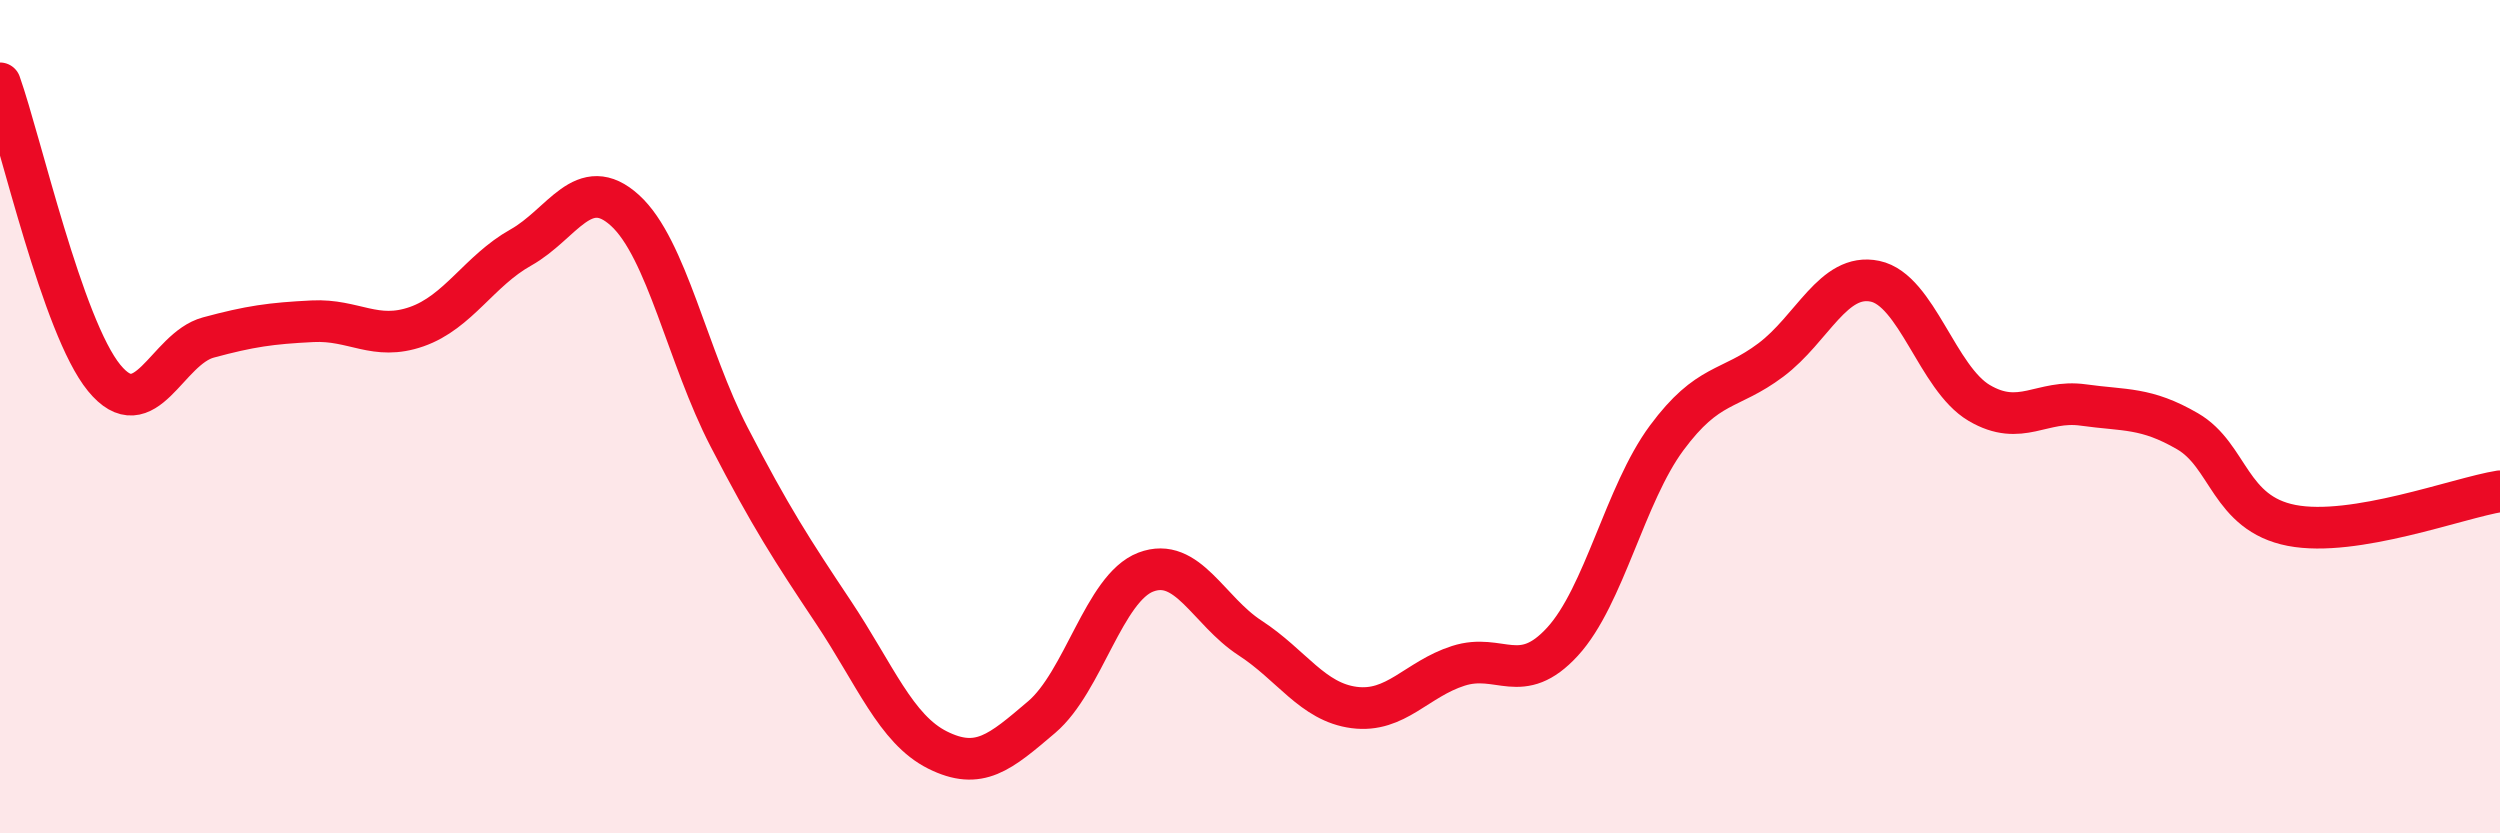
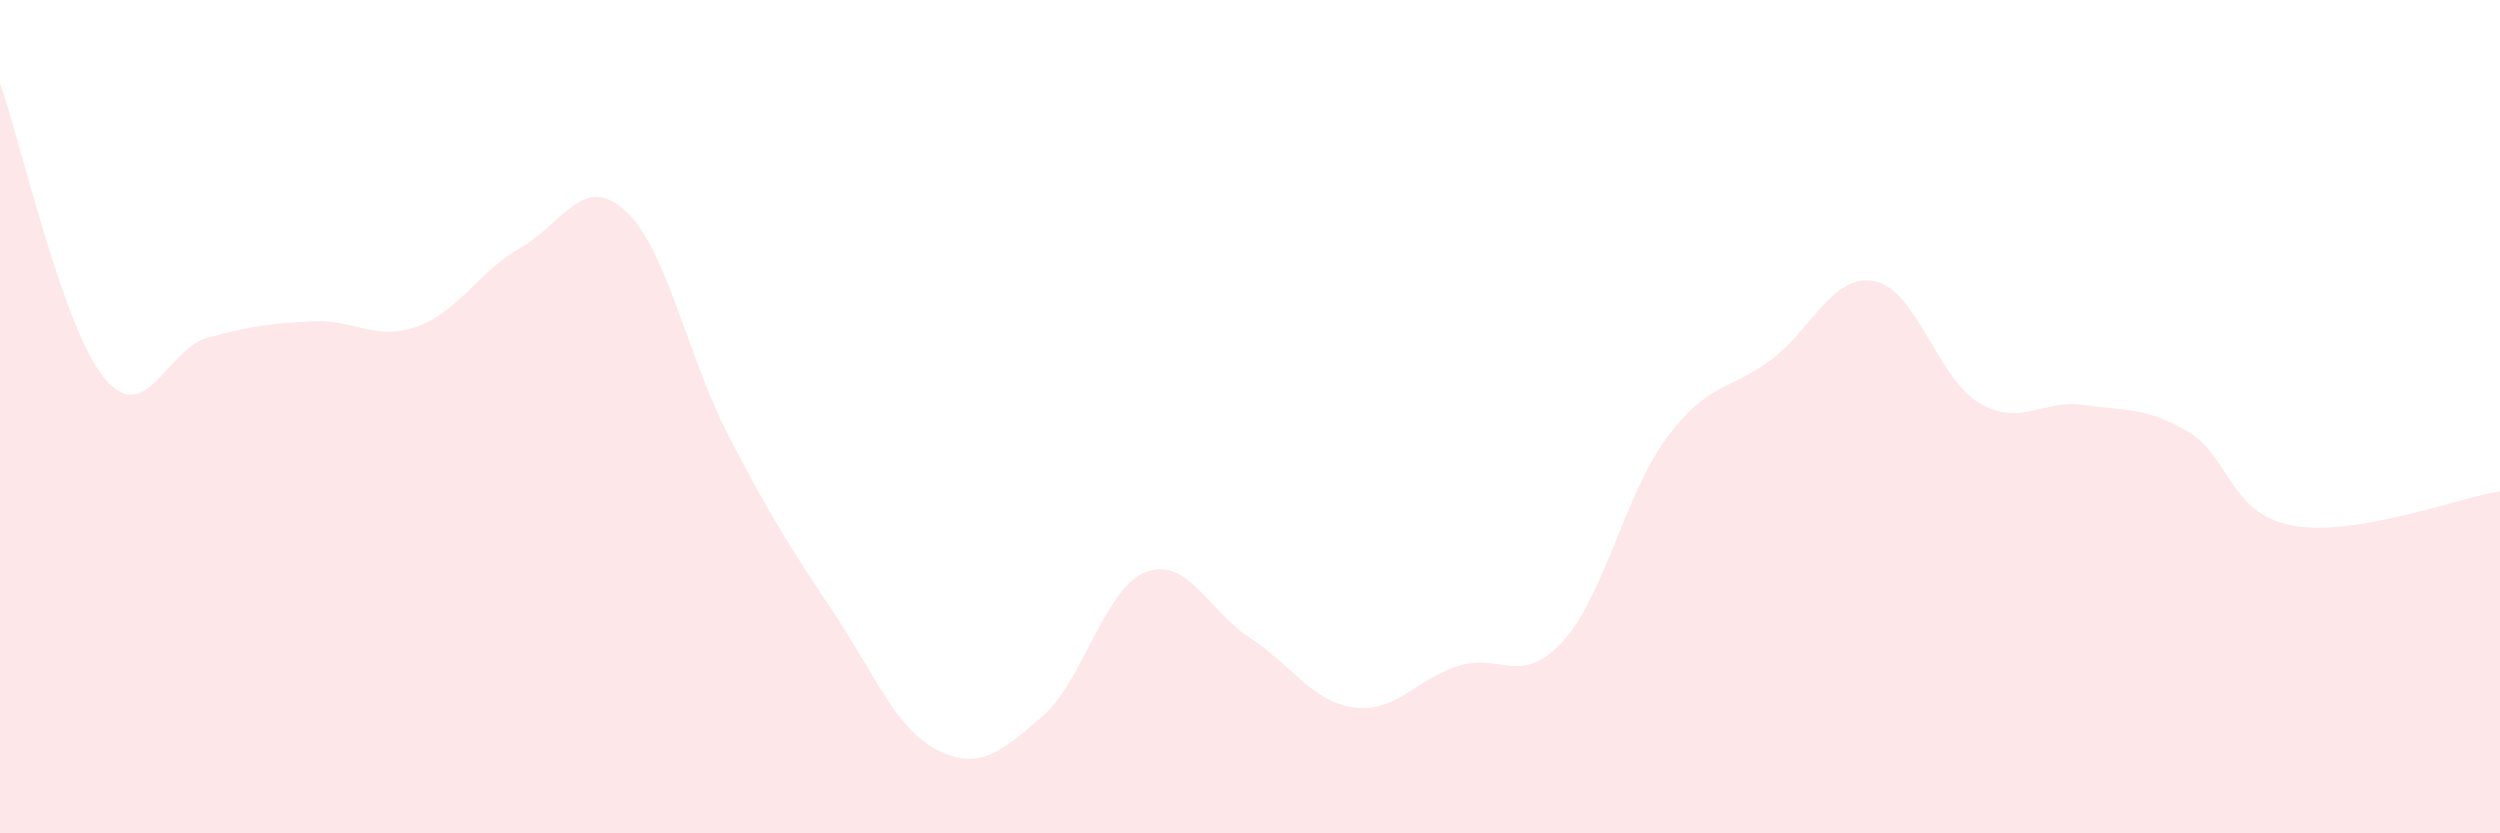
<svg xmlns="http://www.w3.org/2000/svg" width="60" height="20" viewBox="0 0 60 20">
  <path d="M 0,2 C 0.5,3.41 1.5,7.85 2.5,9.07 C 3.5,10.29 4,8.37 5,8.1 C 6,7.83 6.5,7.76 7.5,7.71 C 8.5,7.66 9,8.19 10,7.84 C 11,7.49 11.5,6.5 12.5,5.94 C 13.5,5.38 14,4.14 15,5.05 C 16,5.96 16.5,8.56 17.5,10.49 C 18.5,12.42 19,13.19 20,14.69 C 21,16.19 21.5,17.5 22.5,18 C 23.5,18.5 24,18.06 25,17.21 C 26,16.36 26.5,14.11 27.5,13.73 C 28.5,13.35 29,14.66 30,15.31 C 31,15.96 31.5,16.85 32.5,16.98 C 33.5,17.11 34,16.3 35,15.98 C 36,15.66 36.5,16.49 37.5,15.4 C 38.5,14.31 39,11.86 40,10.51 C 41,9.16 41.5,9.39 42.5,8.64 C 43.5,7.89 44,6.54 45,6.75 C 46,6.96 46.5,9.08 47.5,9.67 C 48.5,10.26 49,9.58 50,9.72 C 51,9.86 51.5,9.77 52.5,10.35 C 53.5,10.93 53.5,12.32 55,12.61 C 56.5,12.9 59,11.95 60,11.79L60 20L0 20Z" fill="#EB0A25" opacity="0.1" stroke-linecap="round" stroke-linejoin="round" />
-   <path d="M 0,2 C 0.5,3.41 1.5,7.85 2.5,9.07 C 3.5,10.29 4,8.37 5,8.1 C 6,7.83 6.5,7.76 7.5,7.71 C 8.5,7.66 9,8.19 10,7.84 C 11,7.49 11.5,6.5 12.5,5.94 C 13.5,5.38 14,4.14 15,5.05 C 16,5.96 16.5,8.56 17.5,10.49 C 18.5,12.42 19,13.19 20,14.69 C 21,16.19 21.5,17.5 22.5,18 C 23.5,18.5 24,18.06 25,17.21 C 26,16.36 26.5,14.11 27.5,13.73 C 28.5,13.35 29,14.66 30,15.31 C 31,15.96 31.5,16.85 32.5,16.98 C 33.5,17.11 34,16.3 35,15.98 C 36,15.66 36.5,16.49 37.5,15.4 C 38.5,14.31 39,11.86 40,10.51 C 41,9.16 41.5,9.39 42.5,8.64 C 43.5,7.89 44,6.54 45,6.75 C 46,6.96 46.5,9.08 47.5,9.67 C 48.5,10.26 49,9.58 50,9.72 C 51,9.86 51.5,9.77 52.5,10.35 C 53.5,10.93 53.5,12.32 55,12.61 C 56.5,12.9 59,11.95 60,11.79" stroke="#EB0A25" stroke-width="1" fill="none" stroke-linecap="round" stroke-linejoin="round" />
</svg>